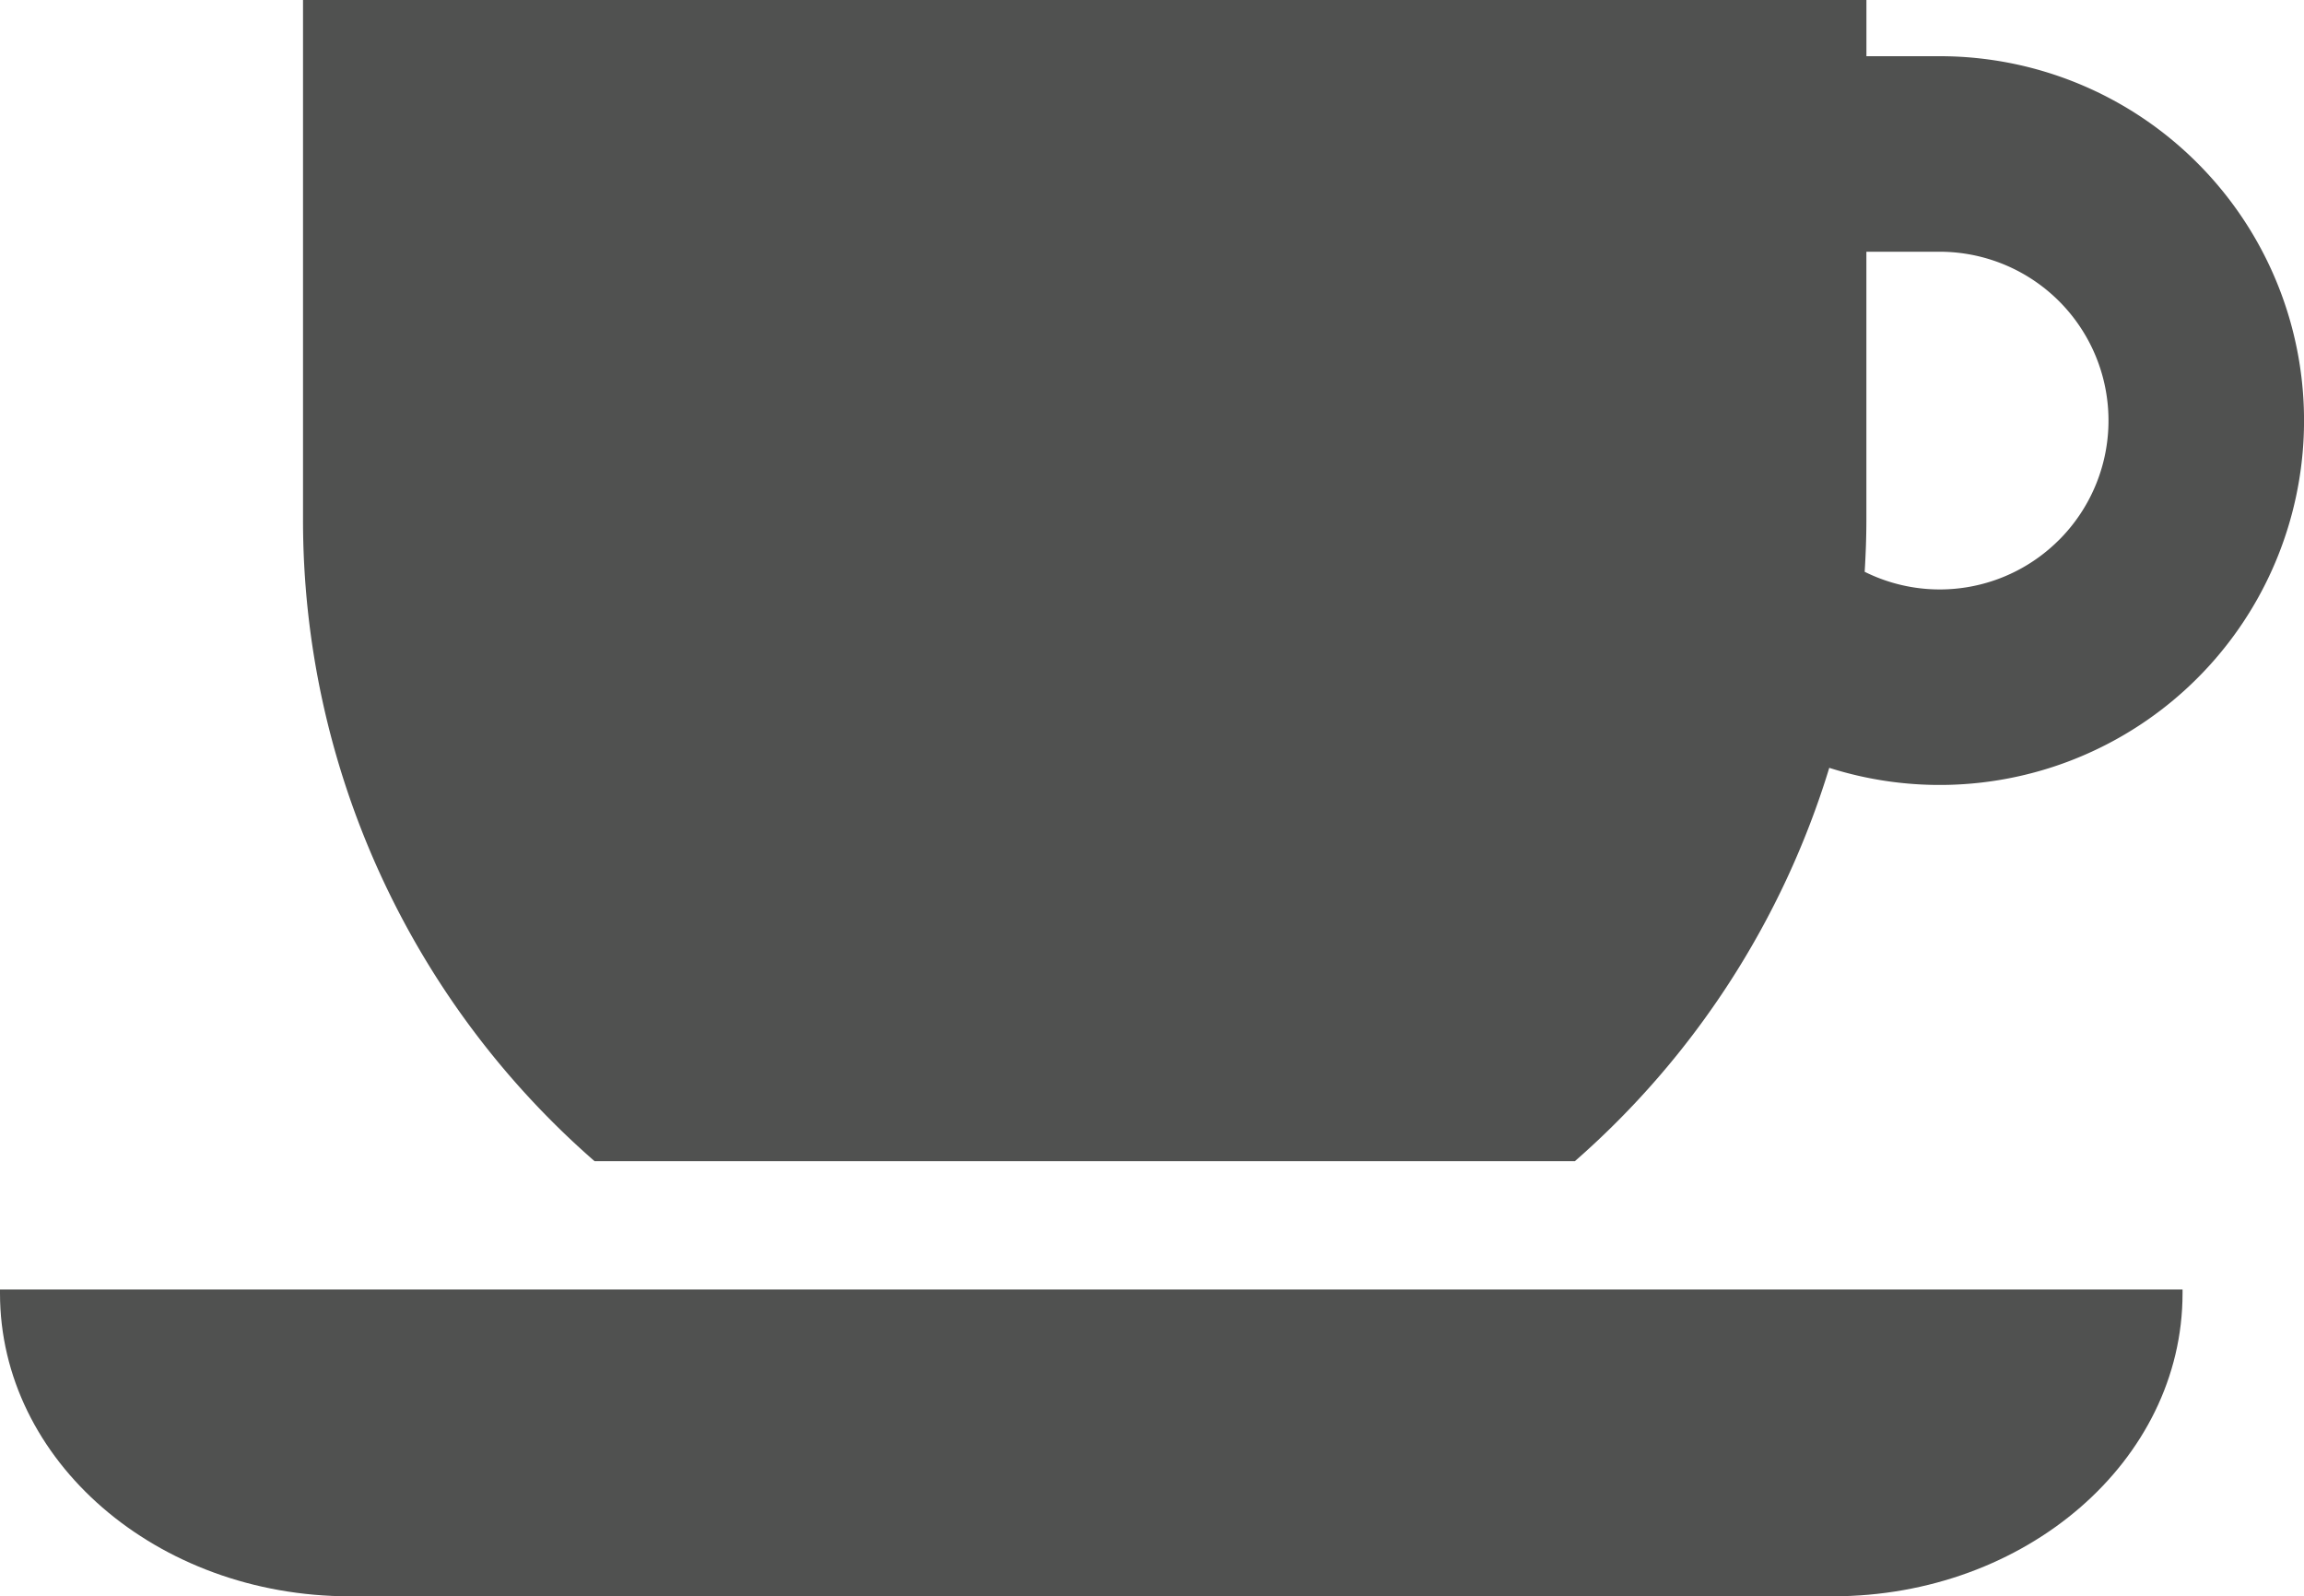
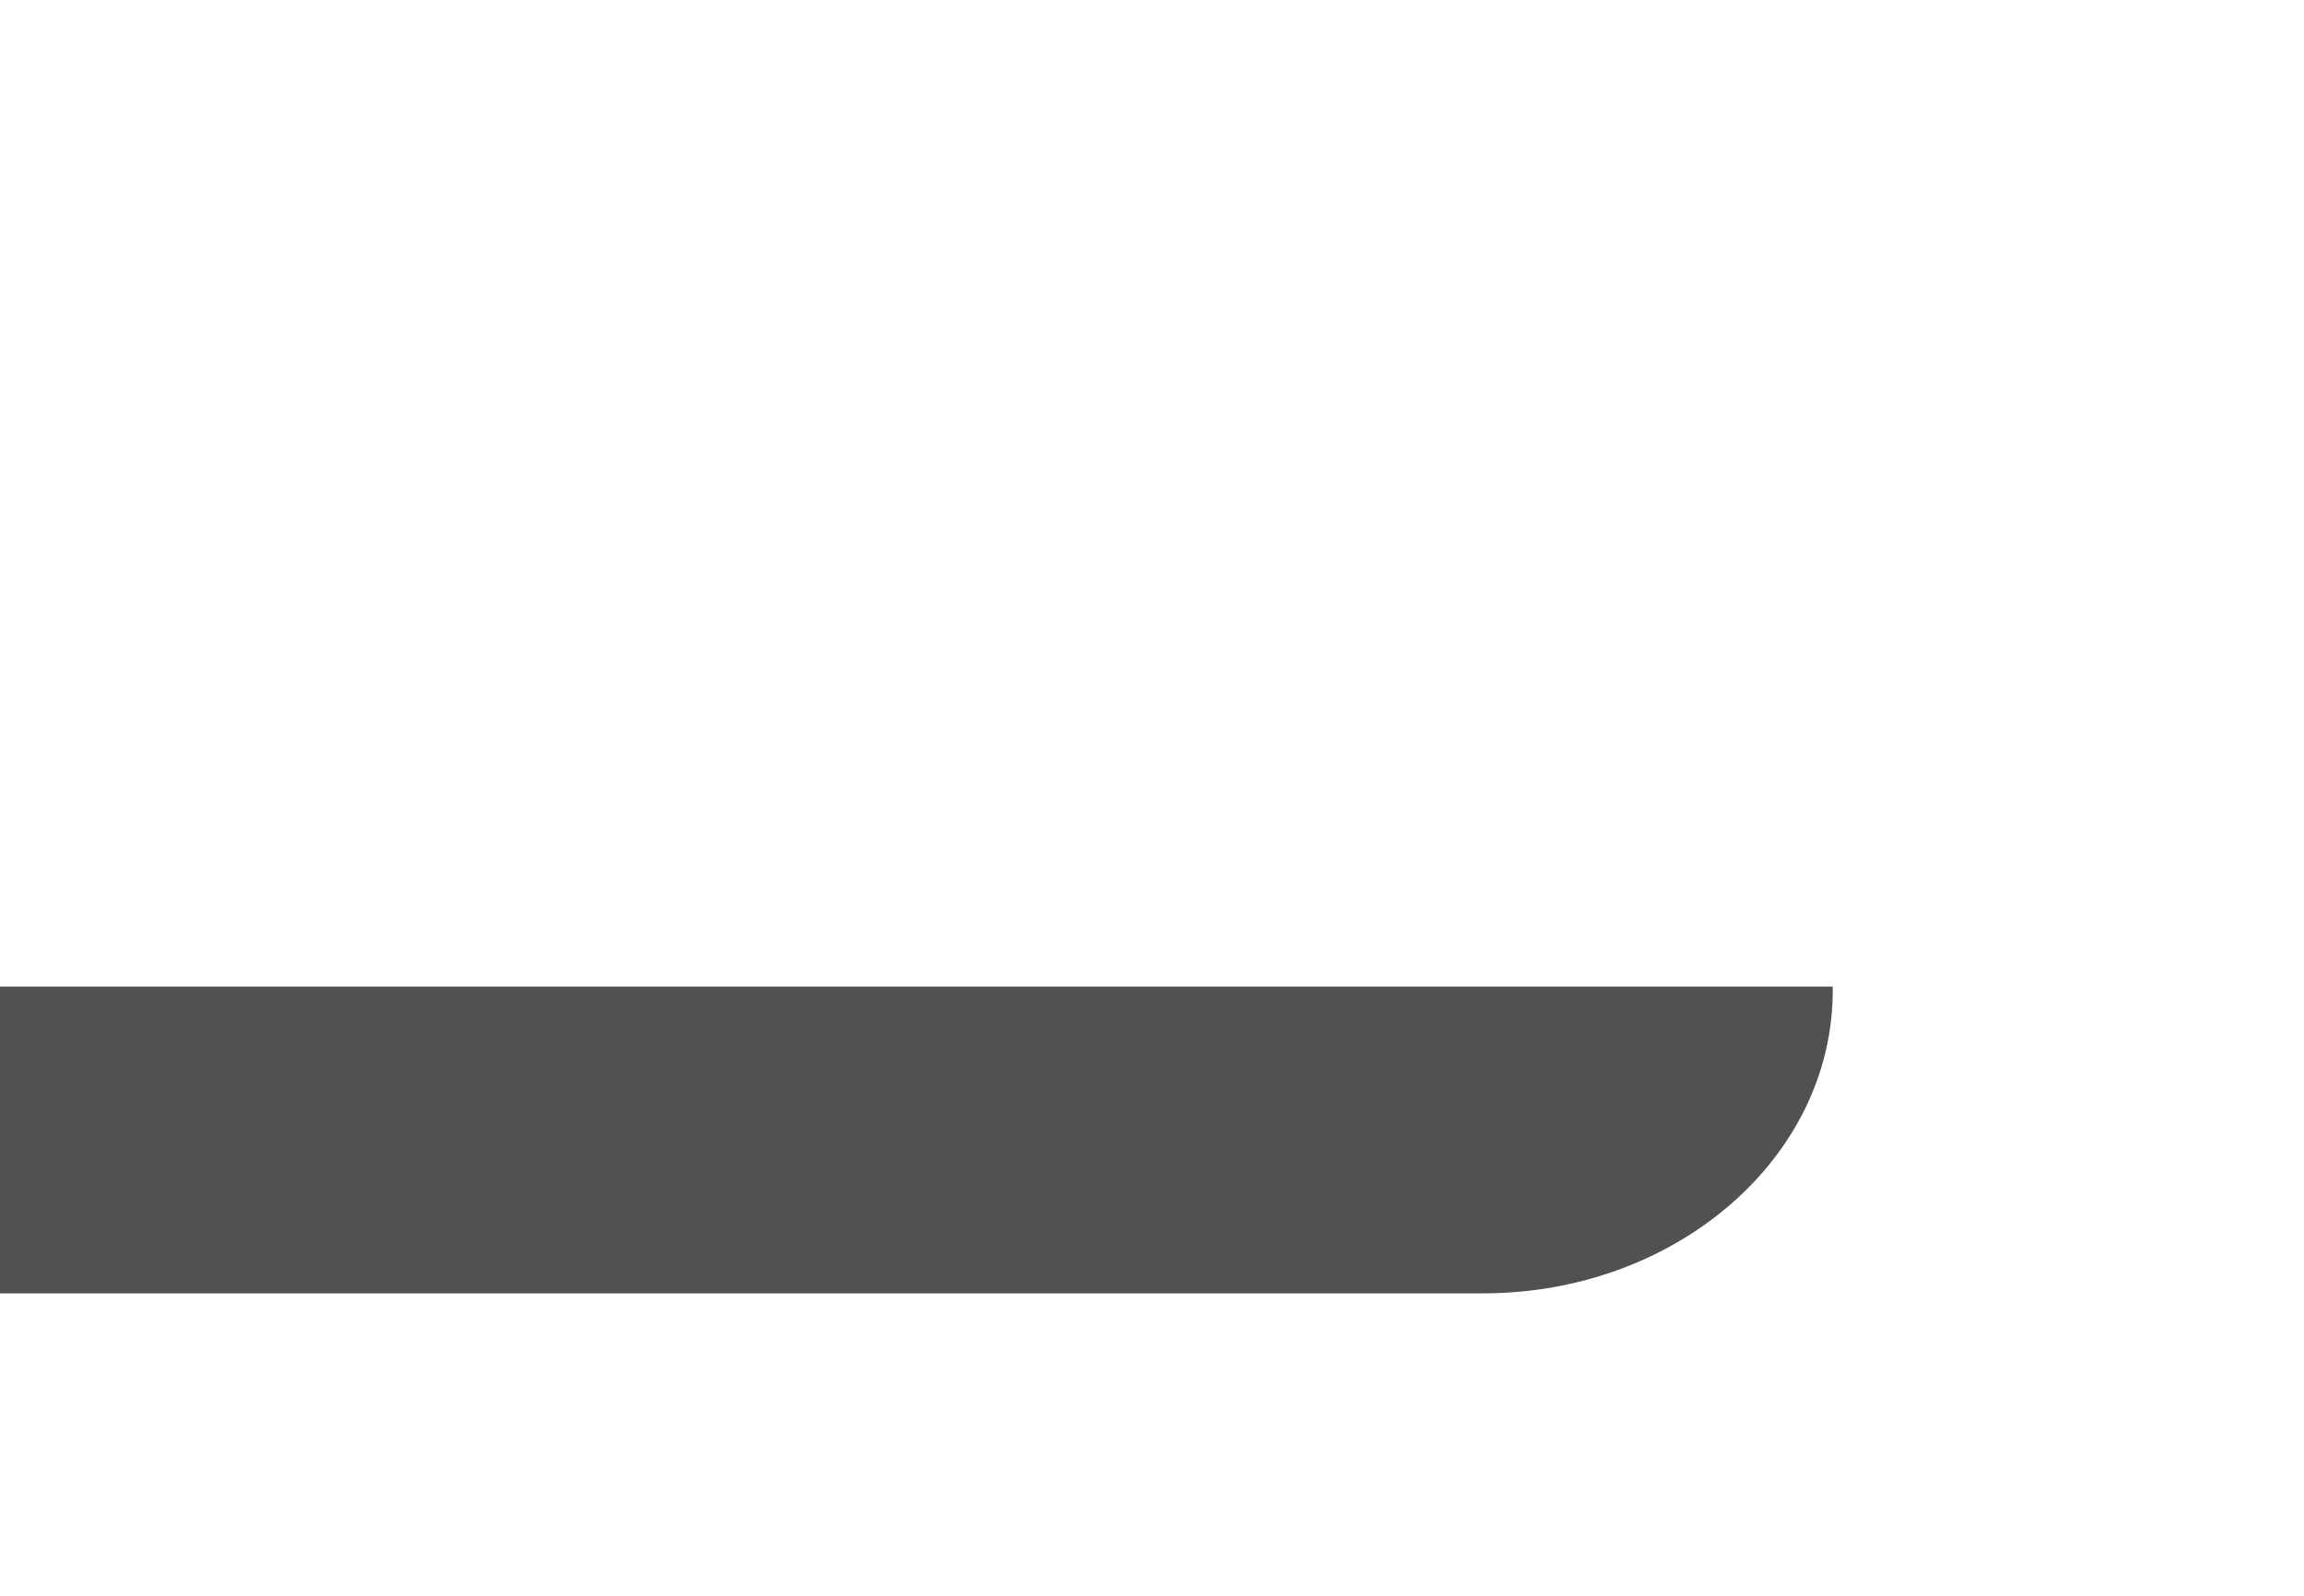
<svg xmlns="http://www.w3.org/2000/svg" width="53.818" height="37.293" viewBox="0 0 53.818 37.293">
  <g id="レイヤー_2" data-name="レイヤー 2">
    <g id="レイヤー_1-2" data-name="レイヤー 1">
      <g>
-         <path d="M0,30.215c0,3.908,3.658,7.077,8.171,7.077h34.638c4.513,0,8.172-3.169,8.172-7.077v-.09H0Z" style="fill: #505150" />
-         <path d="M51.325,3.806a8.501,8.501,0,0,0-6.019-2.493H43.597V0H7.078V12.131a19.878,19.878,0,0,0,6.81,14.996H36.787a19.946,19.946,0,0,0,5.942-9.189A8.512,8.512,0,0,0,51.325,3.806Zm-3.23,8.808a3.934,3.934,0,0,1-4.539.744c.025-.407.04-.814.04-1.227V5.881h1.709a3.944,3.944,0,0,1,2.79,6.734Z" style="fill: #505150" />
+         <path d="M0,30.215h34.638c4.513,0,8.172-3.169,8.172-7.077v-.09H0Z" style="fill: #505150" />
      </g>
    </g>
  </g>
</svg>